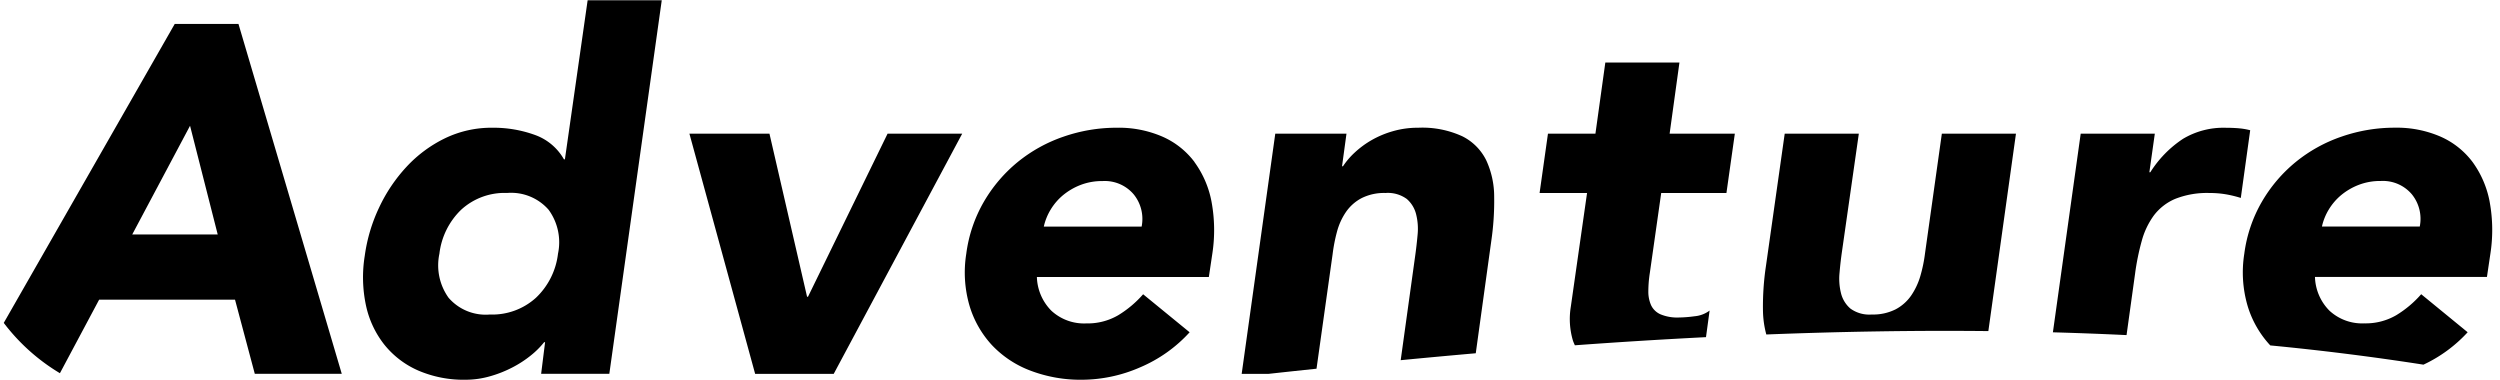
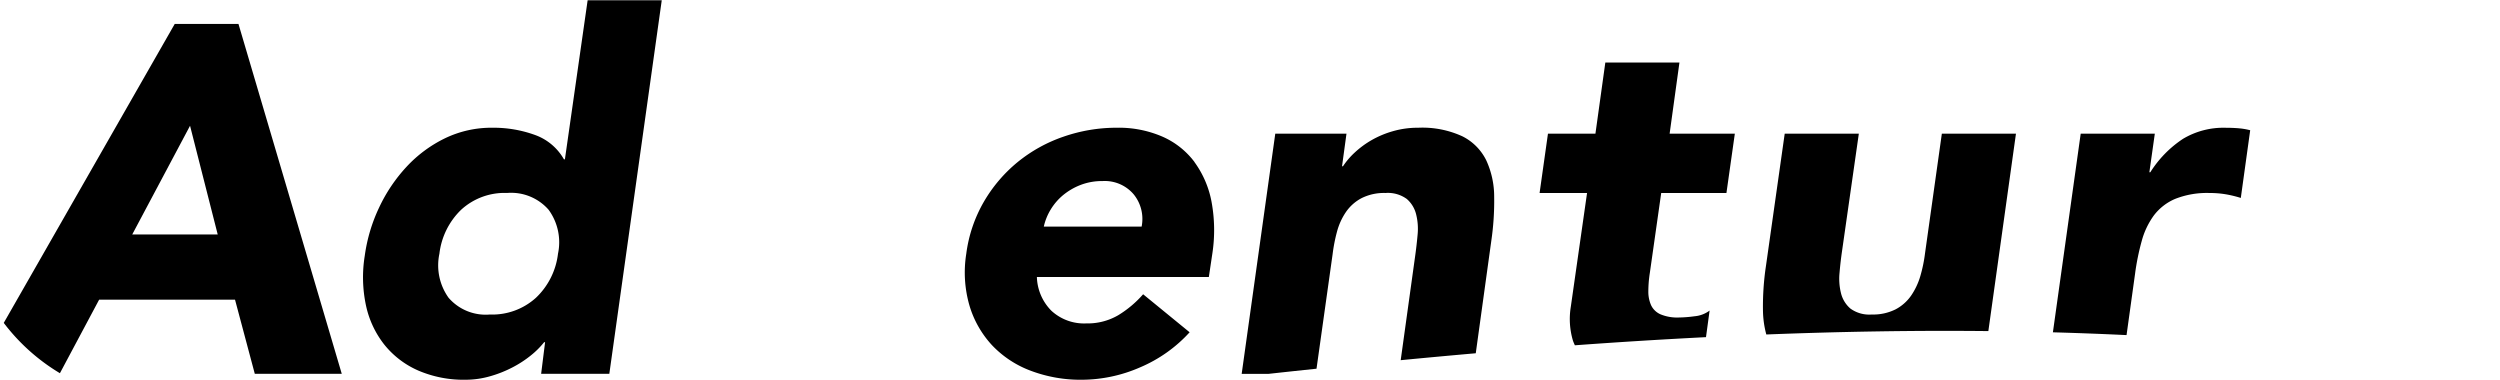
<svg xmlns="http://www.w3.org/2000/svg" width="263.333" height="40" viewBox="0 0 263.333 40">
  <defs>
    <clipPath id="clip-path">
      <rect id="長方形_448" data-name="長方形 448" width="263.333" height="40" fill="none" />
    </clipPath>
  </defs>
  <g id="マスクグループ_212" data-name="マスクグループ 212" clip-path="url(#clip-path)">
    <g id="グループ_710" data-name="グループ 710" transform="translate(0.396 0.026)">
      <path id="パス_683" data-name="パス 683" d="M303.648,1.613,285.64,33.1a20.821,20.821,0,0,0,5.915,5.3l4.13-7.743H310l2.082,7.807h9.161L310.363,1.613Zm-4.476,22.173,6.09-11.45,2.914,11.45Z" transform="translate(-285.64 0.885)" />
      <path id="パス_684" data-name="パス 684" d="M331.081,16.776h-.1a5.721,5.721,0,0,0-3.071-2.576,12.776,12.776,0,0,0-4.476-.754,11.229,11.229,0,0,0-5,1.119,13.64,13.64,0,0,0-4.033,2.993,16.737,16.737,0,0,0-2.889,4.293A17.3,17.3,0,0,0,310,26.926a14.227,14.227,0,0,0,.131,5.257,10.052,10.052,0,0,0,1.952,4.138,9.4,9.4,0,0,0,3.564,2.706,12.107,12.107,0,0,0,4.972.963,9.344,9.344,0,0,0,2.575-.365,12.321,12.321,0,0,0,2.368-.938,11.353,11.353,0,0,0,1.952-1.274,8.683,8.683,0,0,0,1.38-1.379h.1l-.416,3.331h7.182L341.283.017h-7.807Zm-.728,9.942a7.618,7.618,0,0,1-2.316,4.633,6.851,6.851,0,0,1-4.866,1.769,5.165,5.165,0,0,1-4.346-1.769,5.865,5.865,0,0,1-.963-4.633,7.673,7.673,0,0,1,2.29-4.633,6.768,6.768,0,0,1,4.841-1.769,5.246,5.246,0,0,1,4.371,1.769,5.808,5.808,0,0,1,.989,4.633" transform="translate(-271.974 -0.017)" />
-       <path id="パス_685" data-name="パス 685" d="M344.276,26.172h-.1L340.216,9h-8.431l6.923,25.3h8.275L360.516,9h-7.86Z" transform="translate(-259.562 5.057)" />
      <path id="パス_686" data-name="パス 686" d="M374.517,12.214a8.48,8.48,0,0,0-3.384-2.68,11.553,11.553,0,0,0-4.788-.938,17.052,17.052,0,0,0-5.62.938,15.692,15.692,0,0,0-4.841,2.68,15.39,15.39,0,0,0-3.565,4.19,14.664,14.664,0,0,0-1.847,5.465,12.524,12.524,0,0,0,.338,5.465,10.561,10.561,0,0,0,2.393,4.19,10.824,10.824,0,0,0,4.087,2.68,14.835,14.835,0,0,0,5.361.938,15.433,15.433,0,0,0,6.116-1.3,14.922,14.922,0,0,0,5.231-3.7L369.1,26.137a11.188,11.188,0,0,1-2.629,2.212,6.4,6.4,0,0,1-3.356.859,5.071,5.071,0,0,1-3.67-1.327,5.247,5.247,0,0,1-1.535-3.565h18.113l.365-2.446a16.41,16.41,0,0,0-.08-5.465,10.314,10.314,0,0,0-1.8-4.19m-5.569,6.793h-10.3a5.874,5.874,0,0,1,.728-1.8,6.019,6.019,0,0,1,1.3-1.51,6.7,6.7,0,0,1,1.822-1.066,6.268,6.268,0,0,1,2.343-.418,3.992,3.992,0,0,1,3.279,1.405,4.109,4.109,0,0,1,.833,3.384" transform="translate(-249.087 4.832)" />
      <path id="パス_687" data-name="パス 687" d="M392.216,9.508a10.077,10.077,0,0,0-4.684-.911,9.443,9.443,0,0,0-2.654.365,10.06,10.06,0,0,0-2.238.938,9.68,9.68,0,0,0-1.77,1.3,7.813,7.813,0,0,0-1.247,1.457h-.1l.468-3.435h-7.5l-3.539,25.3h2.825q2.5-.275,5.058-.543l1.694-12.051a17.121,17.121,0,0,1,.468-2.4,6.748,6.748,0,0,1,.938-2.055,4.586,4.586,0,0,1,1.64-1.457,5.265,5.265,0,0,1,2.523-.546,3.381,3.381,0,0,1,2.238.624,3.116,3.116,0,0,1,.989,1.614,6.27,6.27,0,0,1,.157,2.16c-.07.779-.157,1.535-.26,2.263l-1.52,10.95q3.909-.378,7.907-.729l1.628-11.781a29.008,29.008,0,0,0,.311-4.738,9.133,9.133,0,0,0-.833-3.8,5.581,5.581,0,0,0-2.5-2.525" transform="translate(-238.558 4.832)" />
      <path id="パス_688" data-name="パス 688" d="M403.731,4.208h-7.807L394.882,11.7h-5L389,17.948h5l-1.717,12.023a7.962,7.962,0,0,0,.233,3.54c.058.167.13.324.2.482q6.818-.5,13.812-.858l.38-2.8a3.084,3.084,0,0,1-1.587.6,13.289,13.289,0,0,1-1.64.13,4.592,4.592,0,0,1-1.952-.338,1.974,1.974,0,0,1-.988-.963,3.534,3.534,0,0,1-.286-1.484,12.811,12.811,0,0,1,.156-1.9l1.2-8.431h6.871l.884-6.246h-6.869Z" transform="translate(-227.226 2.352)" />
      <path id="パス_689" data-name="パス 689" d="M421.107,21.592a15.294,15.294,0,0,1-.493,2.395,7.259,7.259,0,0,1-.964,2.055,4.6,4.6,0,0,1-1.639,1.457,5.28,5.28,0,0,1-2.525.546,3.375,3.375,0,0,1-2.238-.624,3.1,3.1,0,0,1-.991-1.614,6.305,6.305,0,0,1-.155-2.158q.1-1.172.26-2.265L414.133,9h-7.807l-1.978,13.948a28.675,28.675,0,0,0-.311,4.736,10.2,10.2,0,0,0,.351,2.465c7.718-.3,15.539-.441,23.388-.357L430.684,9h-7.807Z" transform="translate(-218.733 5.057)" />
      <path id="パス_690" data-name="パス 690" d="M443.076,8.649Q442.4,8.6,441.722,8.6a8.287,8.287,0,0,0-4.476,1.171,11.687,11.687,0,0,0-3.435,3.514h-.1l.573-4.06h-7.807l-2.928,20.921q3.881.108,7.758.293l.9-6.484a25.165,25.165,0,0,1,.7-3.435,8.175,8.175,0,0,1,1.274-2.681,5.523,5.523,0,0,1,2.238-1.744,9.076,9.076,0,0,1,3.644-.623,10.2,10.2,0,0,1,1.665.13,11.917,11.917,0,0,1,1.614.39l.989-7.131a6.93,6.93,0,0,0-1.249-.208" transform="translate(-207.707 4.832)" />
-       <path id="パス_691" data-name="パス 691" d="M462.327,16.4a10.336,10.336,0,0,0-1.8-4.19,8.48,8.48,0,0,0-3.384-2.68,11.553,11.553,0,0,0-4.788-.938,17.052,17.052,0,0,0-5.62.938,15.674,15.674,0,0,0-4.841,2.68,15.362,15.362,0,0,0-3.565,4.19,14.663,14.663,0,0,0-1.847,5.465,12.547,12.547,0,0,0,.338,5.465,10.561,10.561,0,0,0,2.393,4.19l.008.006q8.137.782,16.132,2.027a14.886,14.886,0,0,0,4.655-3.414l-4.894-4.007a11.15,11.15,0,0,1-2.628,2.212,6.4,6.4,0,0,1-3.356.859,5.071,5.071,0,0,1-3.67-1.327,5.247,5.247,0,0,1-1.535-3.565H462.04l.363-2.446a16.371,16.371,0,0,0-.077-5.465m-7.366,2.6h-10.3a5.875,5.875,0,0,1,.728-1.8,6.051,6.051,0,0,1,1.3-1.51,6.7,6.7,0,0,1,1.822-1.066,6.268,6.268,0,0,1,2.343-.418,3.992,3.992,0,0,1,3.279,1.405,4.109,4.109,0,0,1,.833,3.384" transform="translate(-200.478 4.832)" />
    </g>
  </g>
</svg>